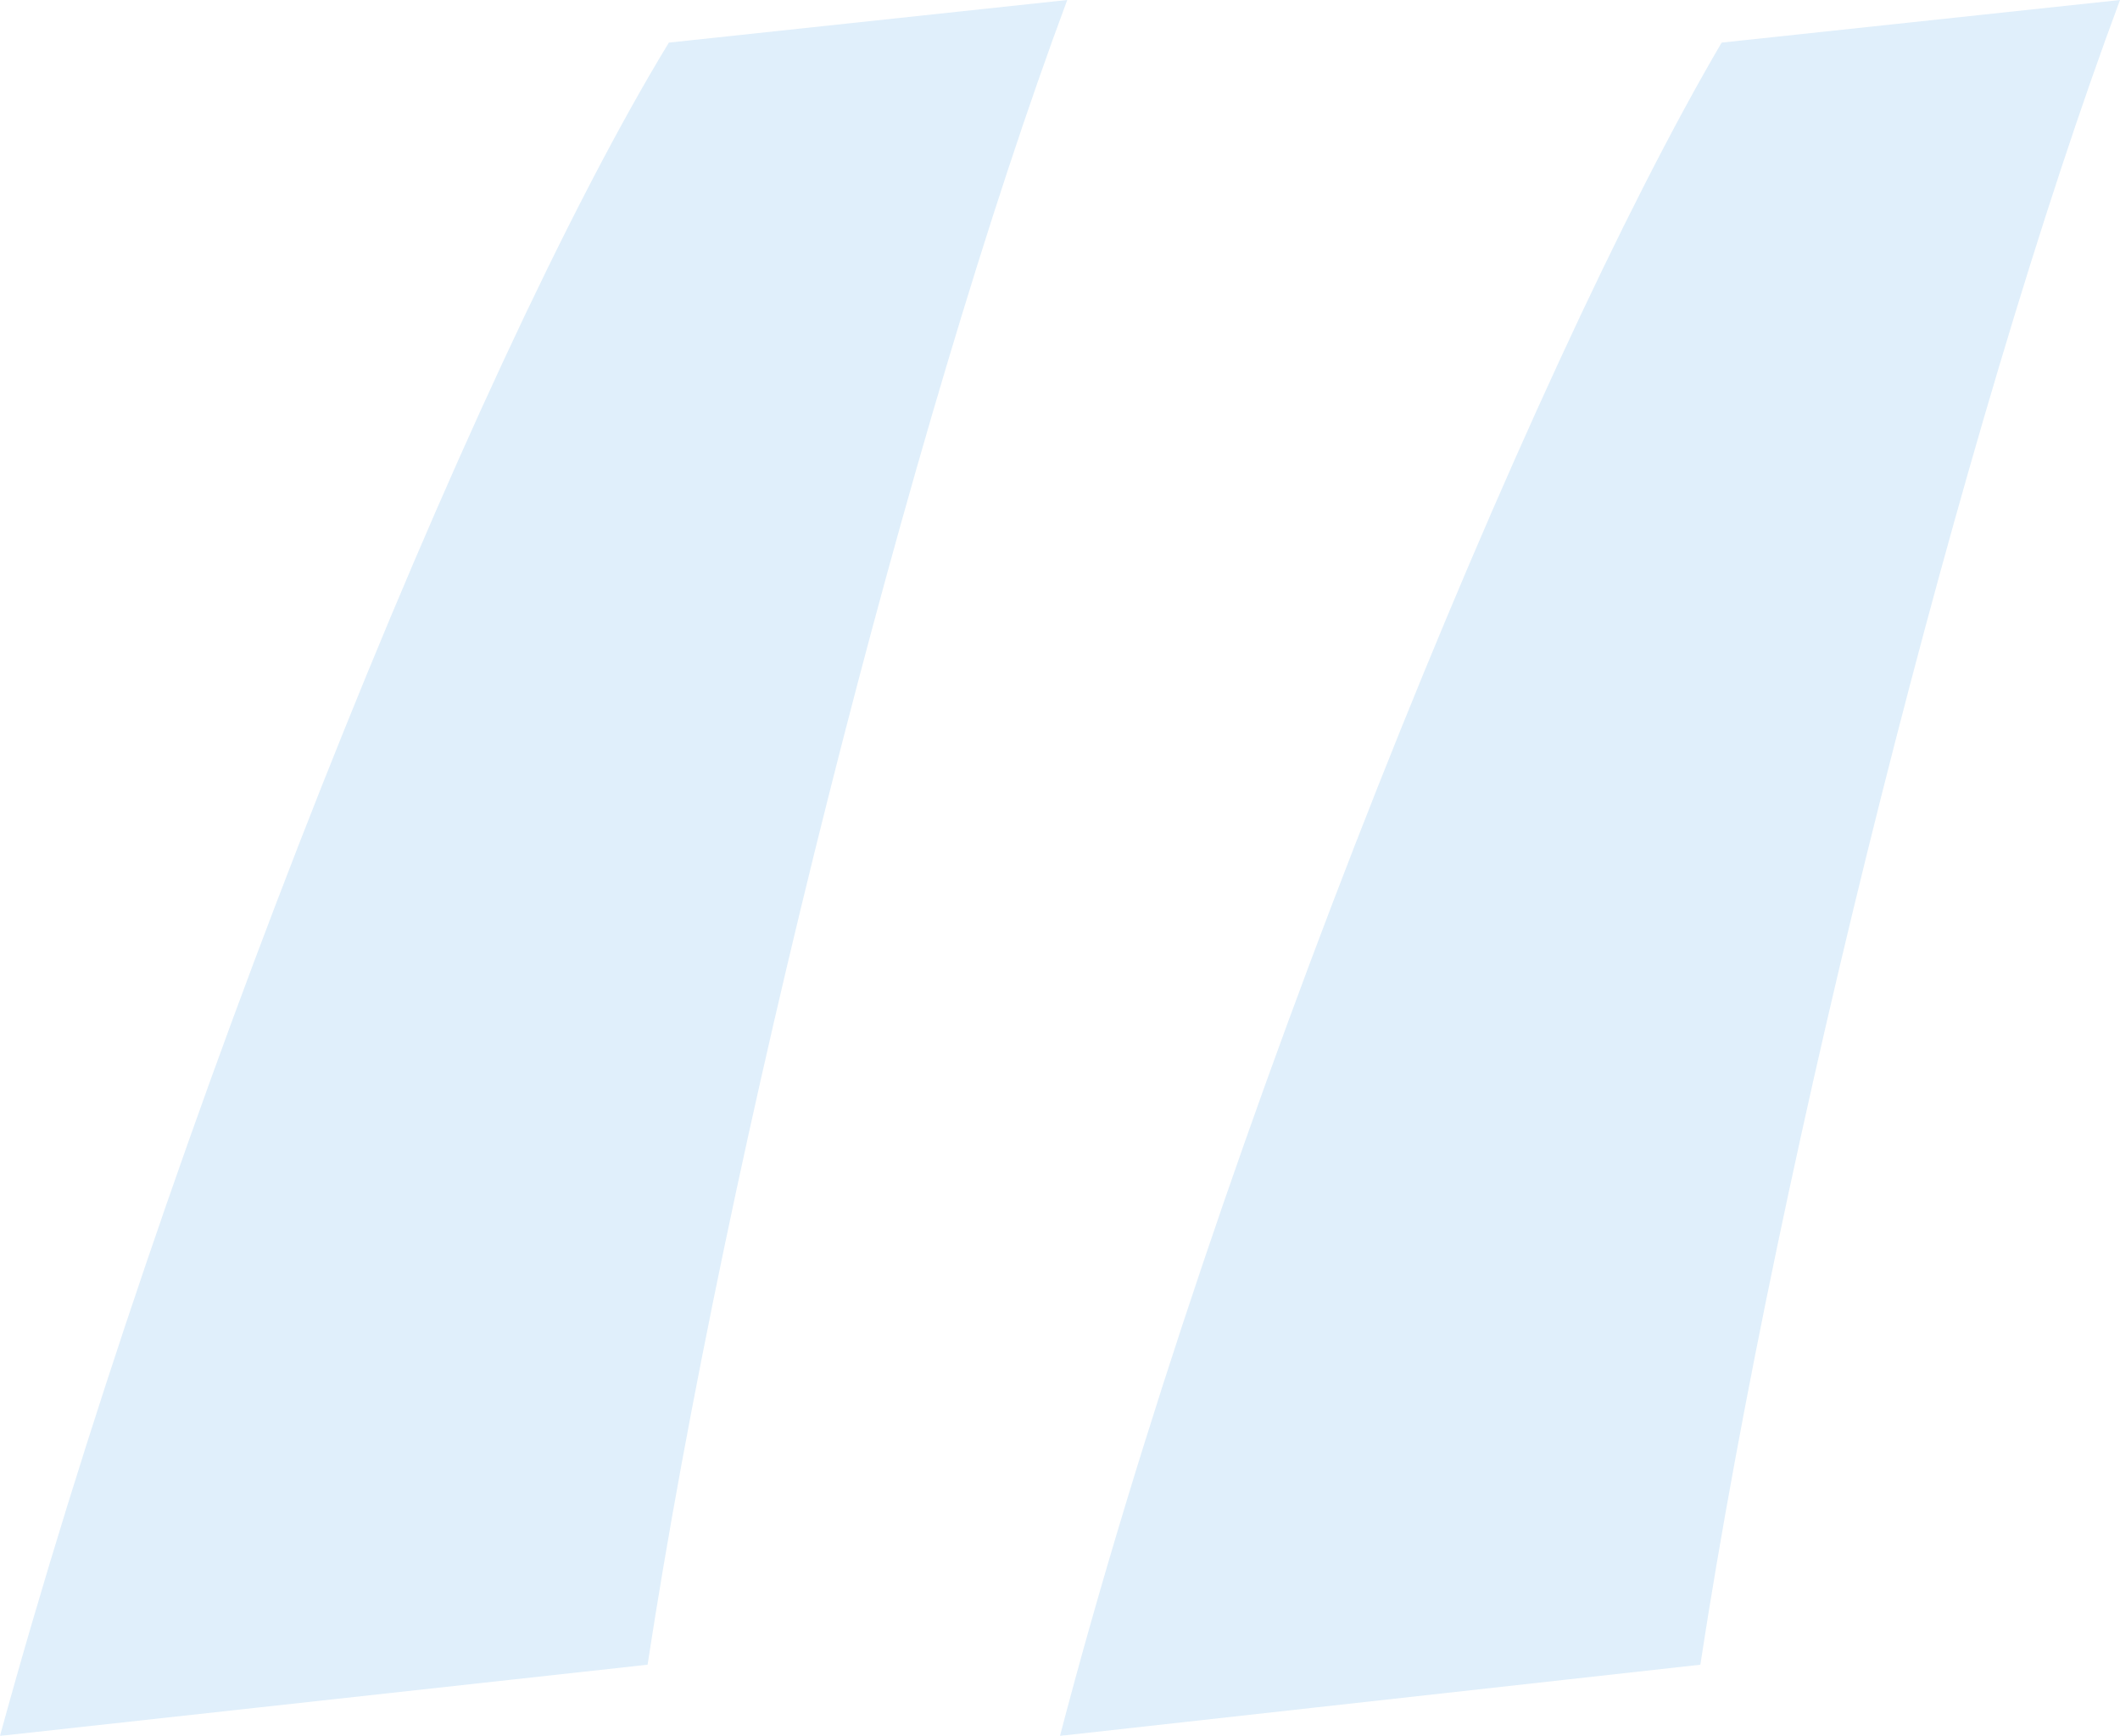
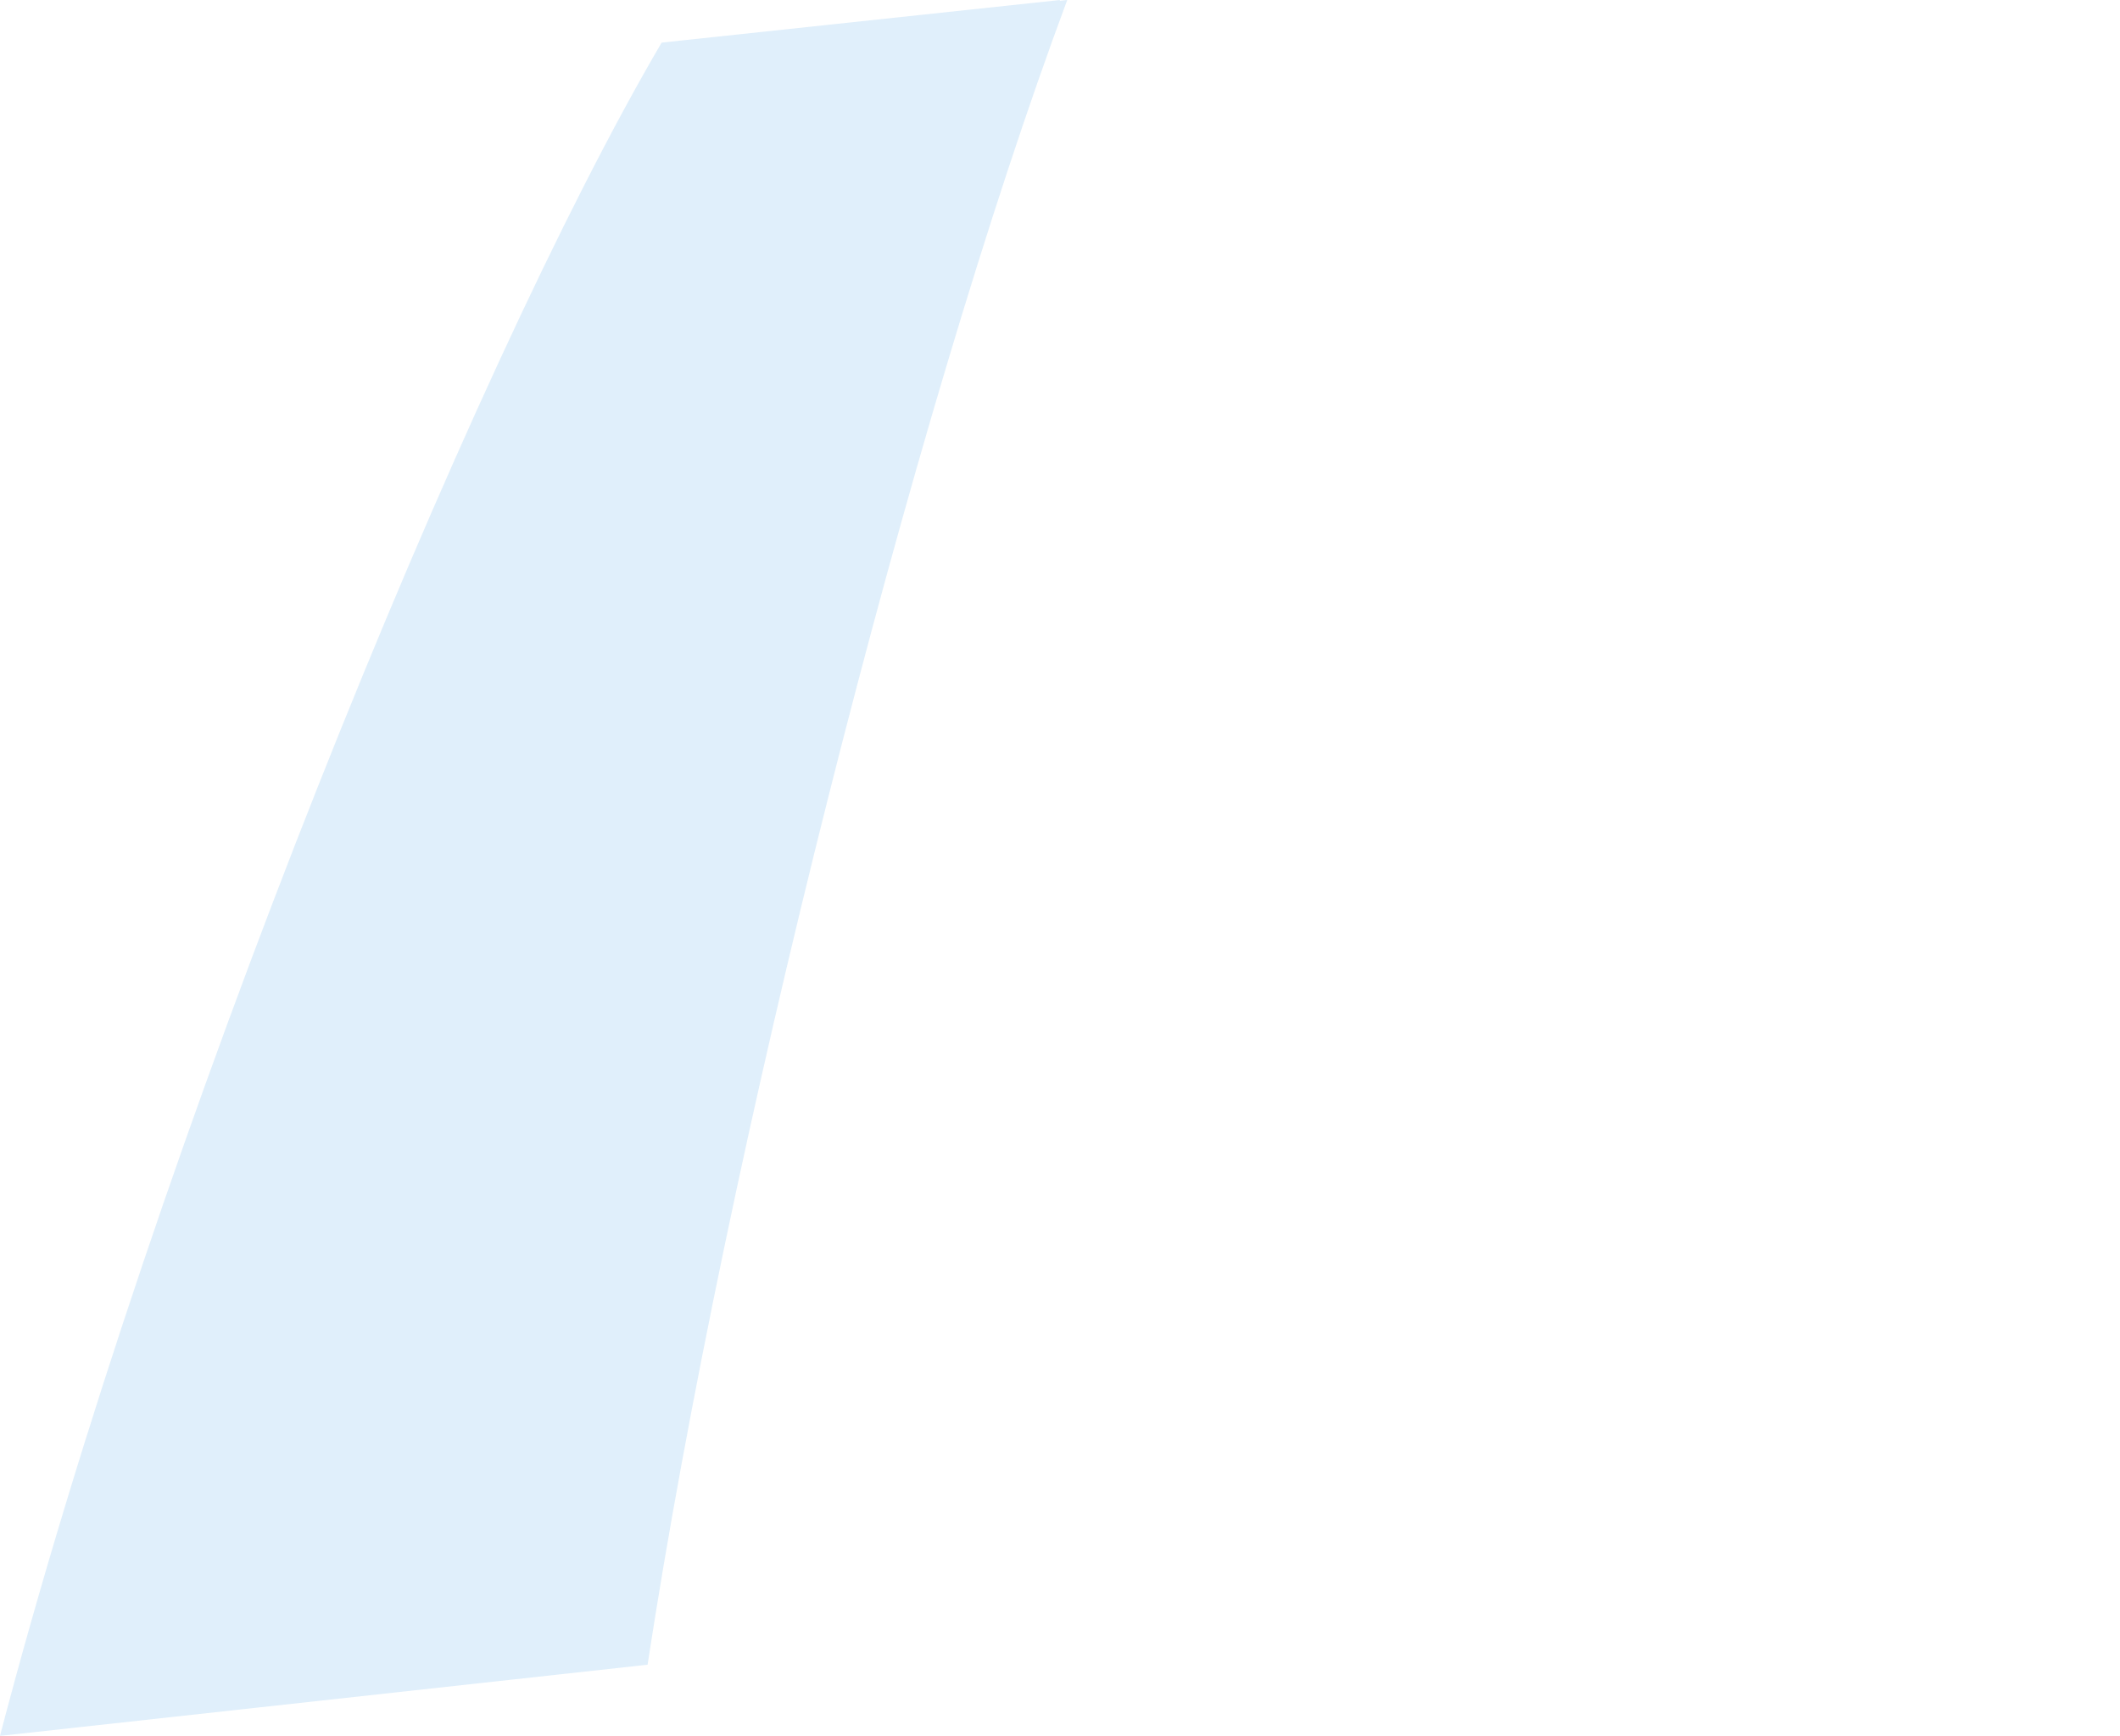
<svg xmlns="http://www.w3.org/2000/svg" id="Layer_1" data-name="Layer 1" viewBox="0 0 52.74 43.18">
  <defs>
    <style>
      .cls-1 {
        fill: #63afe9;
      }

      .cls-2 {
        fill: none;
        opacity: .2;
      }
    </style>
  </defs>
  <g class="cls-2">
-     <path class="cls-1" d="m0,43.18C4.07,28.32,11.68,9.2,16.64,1.06l9.91-1.06c-3.89,10.44-8.49,28.67-10.44,41.41l-16.1,1.77Zm26.37,0c3.89-14.87,11.68-33.98,16.46-42.12l9.91-1.06c-3.89,10.44-8.49,28.67-10.44,41.41l-15.93,1.77Z" />
+     <path class="cls-1" d="m0,43.18C4.07,28.32,11.68,9.2,16.64,1.06l9.91-1.06c-3.89,10.44-8.49,28.67-10.44,41.41l-16.1,1.77Zc3.89-14.87,11.68-33.98,16.46-42.12l9.91-1.06c-3.89,10.44-8.49,28.67-10.44,41.41l-15.93,1.77Z" />
  </g>
</svg>